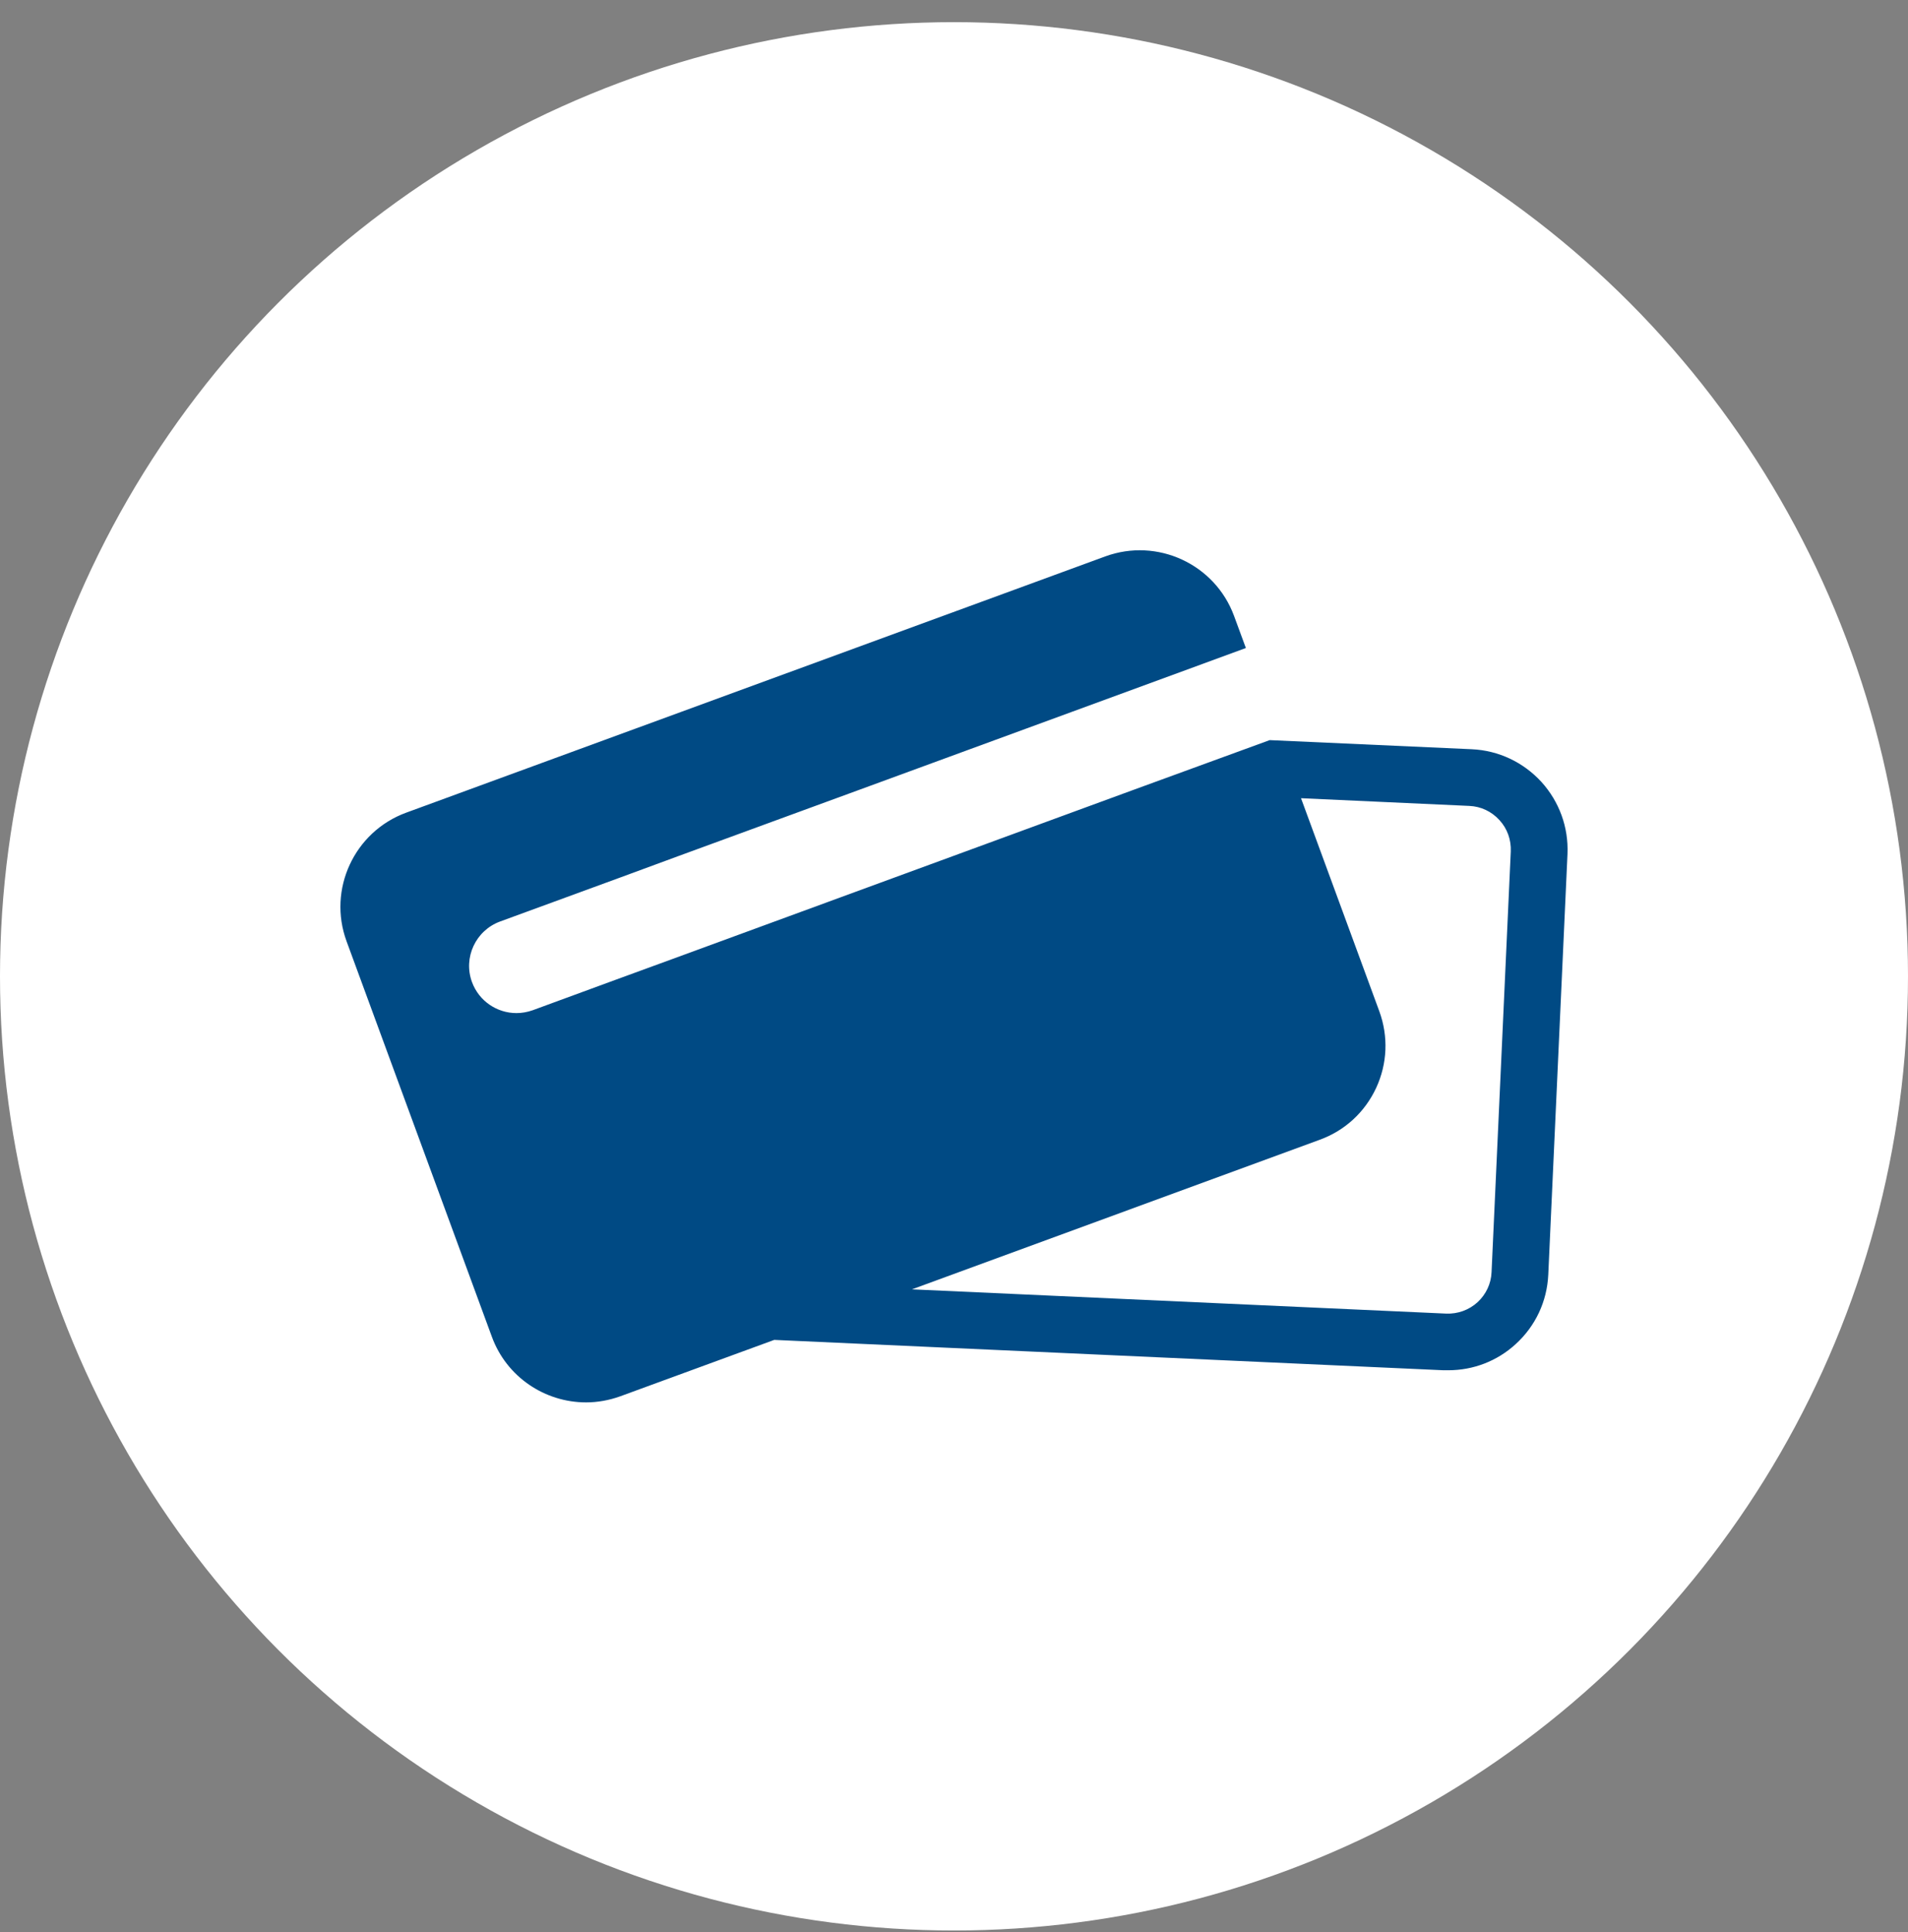
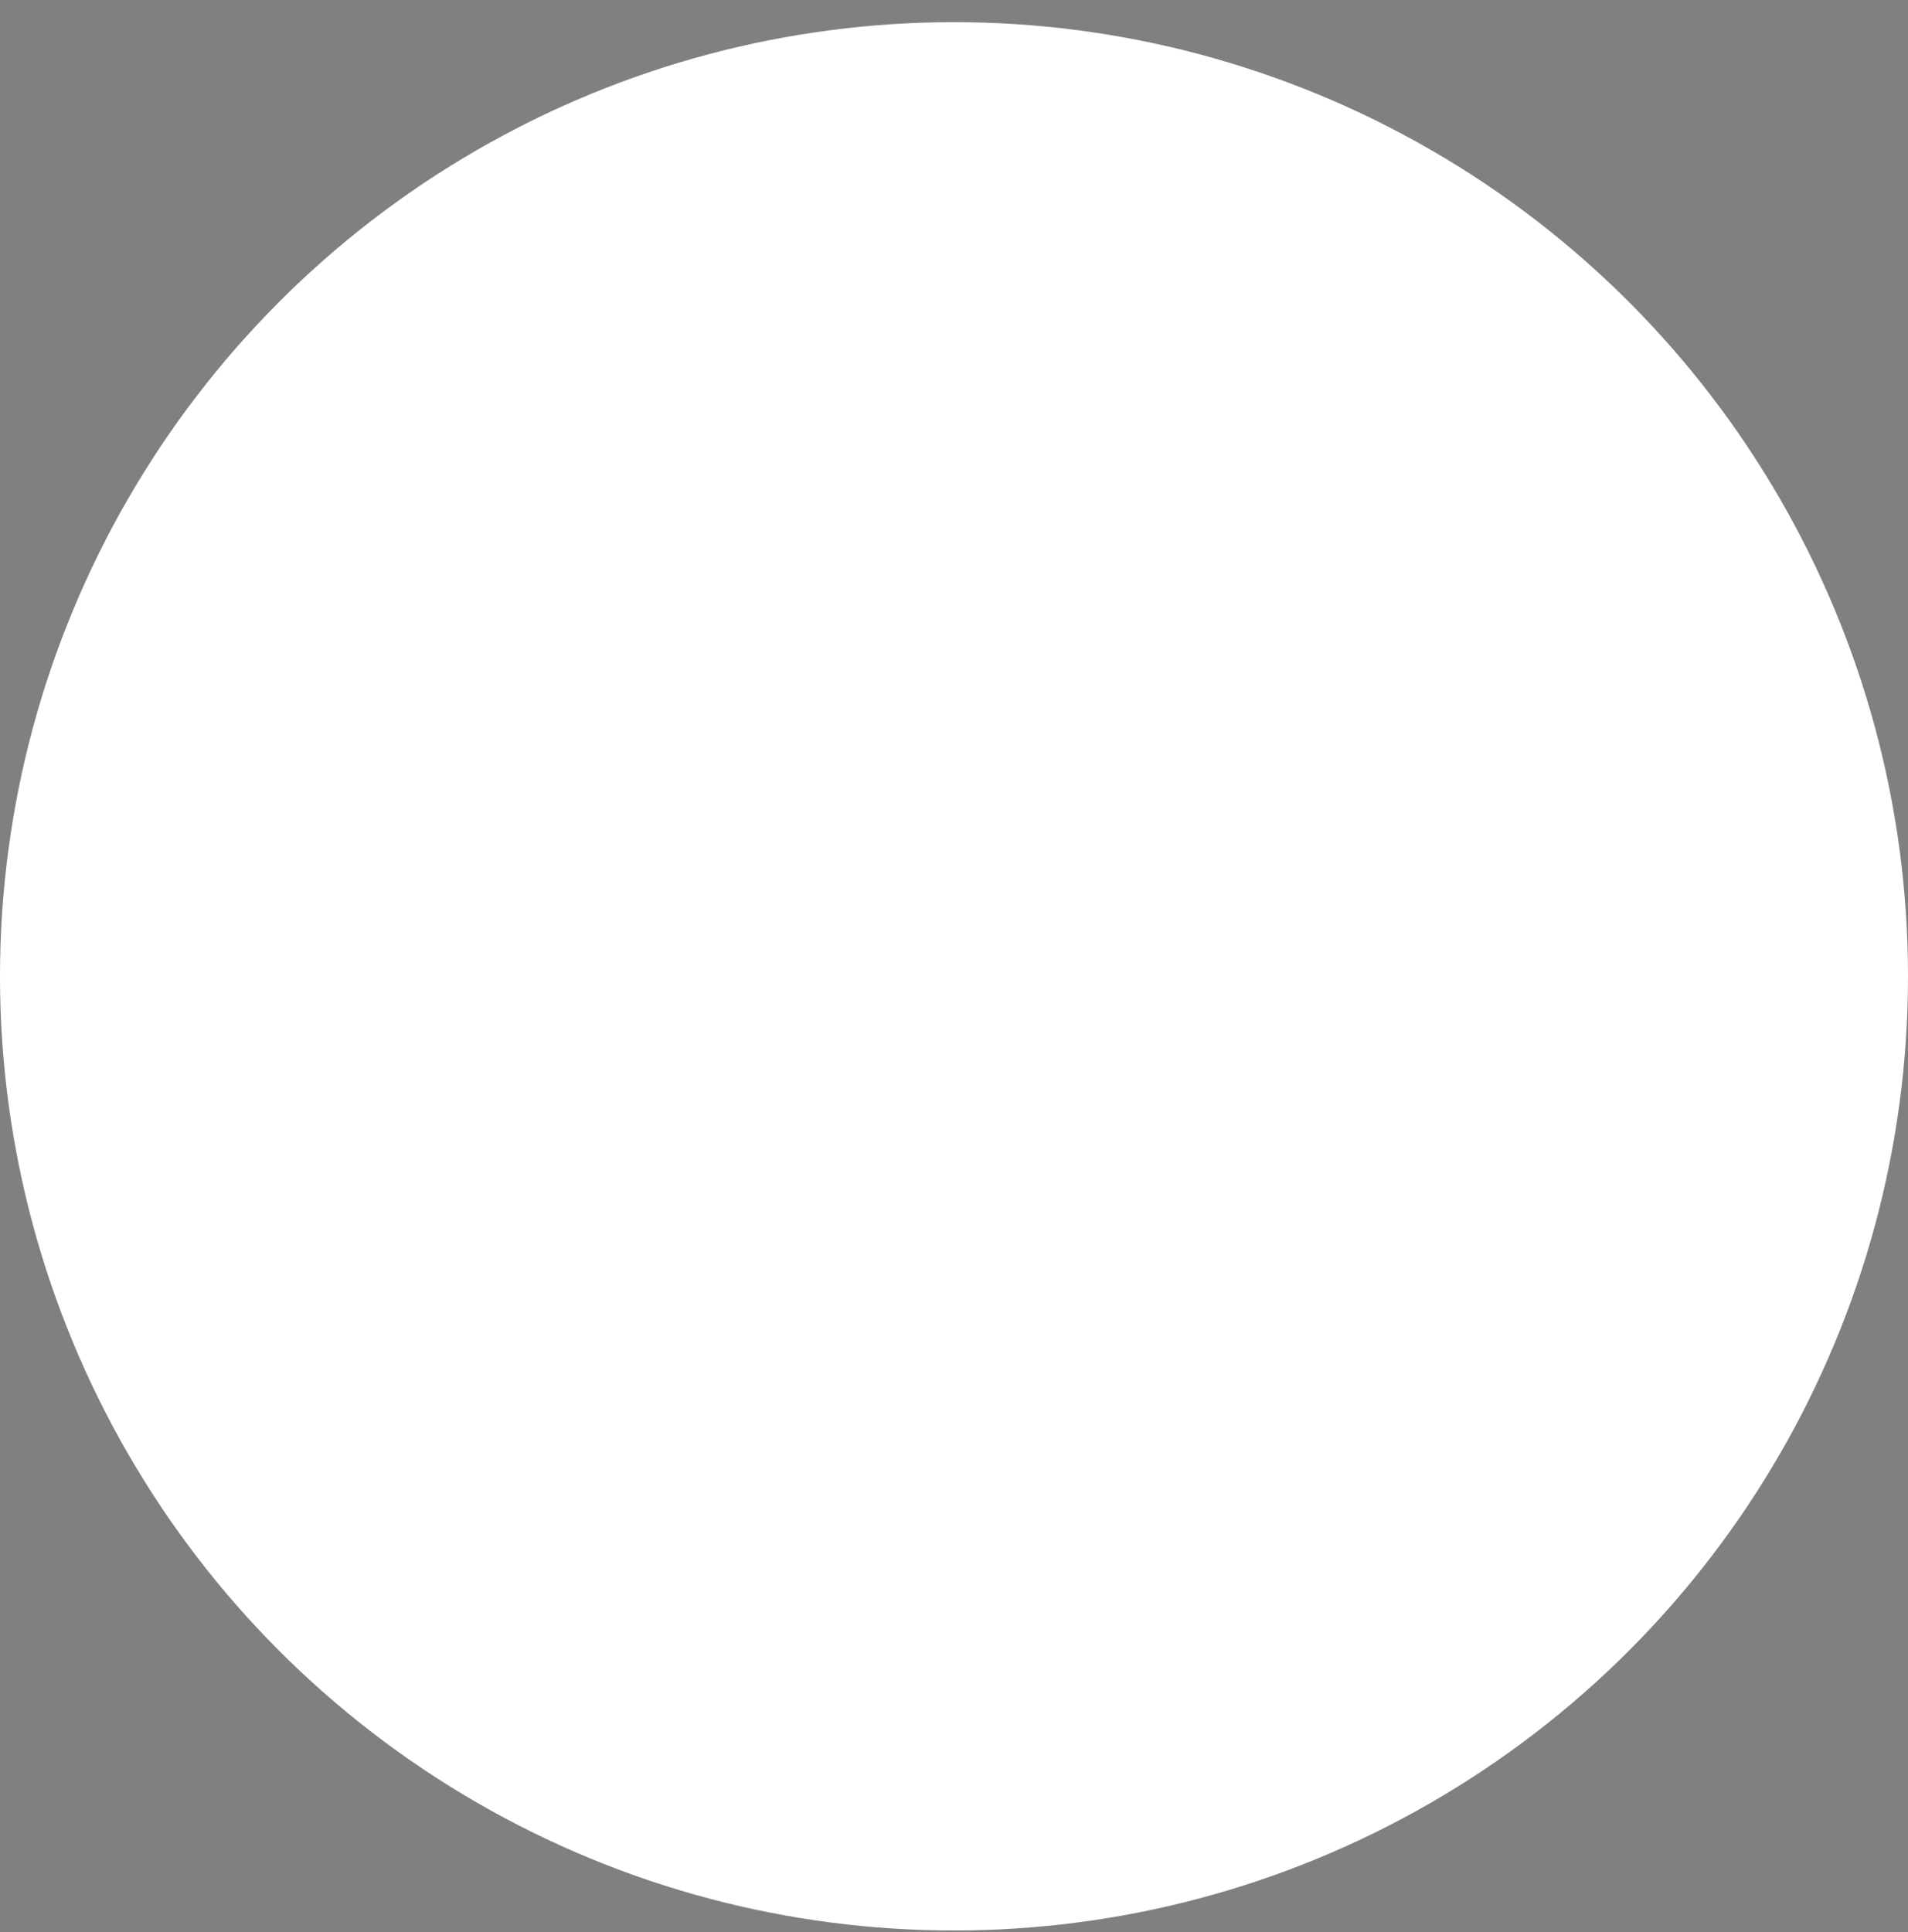
<svg xmlns="http://www.w3.org/2000/svg" width="80" height="81" viewBox="0 0 80 81" fill="none">
  <rect x="0" y="0" width="80" height="81" fill="#808080" stroke="none" />
  <circle cx="40" cy="40.929" r="40" fill="white" />
-   <path d="M64.626 32.775C63.867 31.951 62.836 31.462 61.713 31.409L53.236 31.027L47.454 33.138L28.221 40.193L25.803 41.077L22.334 42.351C22.109 42.43 21.878 42.47 21.653 42.47C20.847 42.47 20.087 41.975 19.79 41.17C19.413 40.147 19.942 39.005 20.973 38.629L26.001 36.788L28.419 35.897L37.213 32.676L42.988 30.558L52.238 27.166L51.742 25.82C50.943 23.649 48.525 22.527 46.344 23.325L28.571 29.839L17.028 34.069C14.854 34.867 13.731 37.283 14.531 39.46L20.623 56.038C21.244 57.734 22.856 58.79 24.574 58.79C25.049 58.79 25.538 58.704 26.014 58.532L32.463 56.17L60.523 57.443H60.722C61.772 57.443 62.77 57.061 63.55 56.348C64.382 55.589 64.864 54.559 64.917 53.438L65.723 35.798C65.769 34.676 65.38 33.607 64.626 32.775ZM62.539 53.332C62.519 53.814 62.307 54.263 61.951 54.592C61.587 54.922 61.118 55.087 60.636 55.068L38.237 54.051L55.33 47.782C56.387 47.399 57.226 46.627 57.702 45.604C58.171 44.588 58.218 43.453 57.834 42.397L54.55 33.462L61.607 33.785C62.089 33.805 62.539 34.016 62.869 34.379C63.199 34.735 63.364 35.204 63.345 35.692L62.539 53.332Z" fill="#004A84" />
</svg>